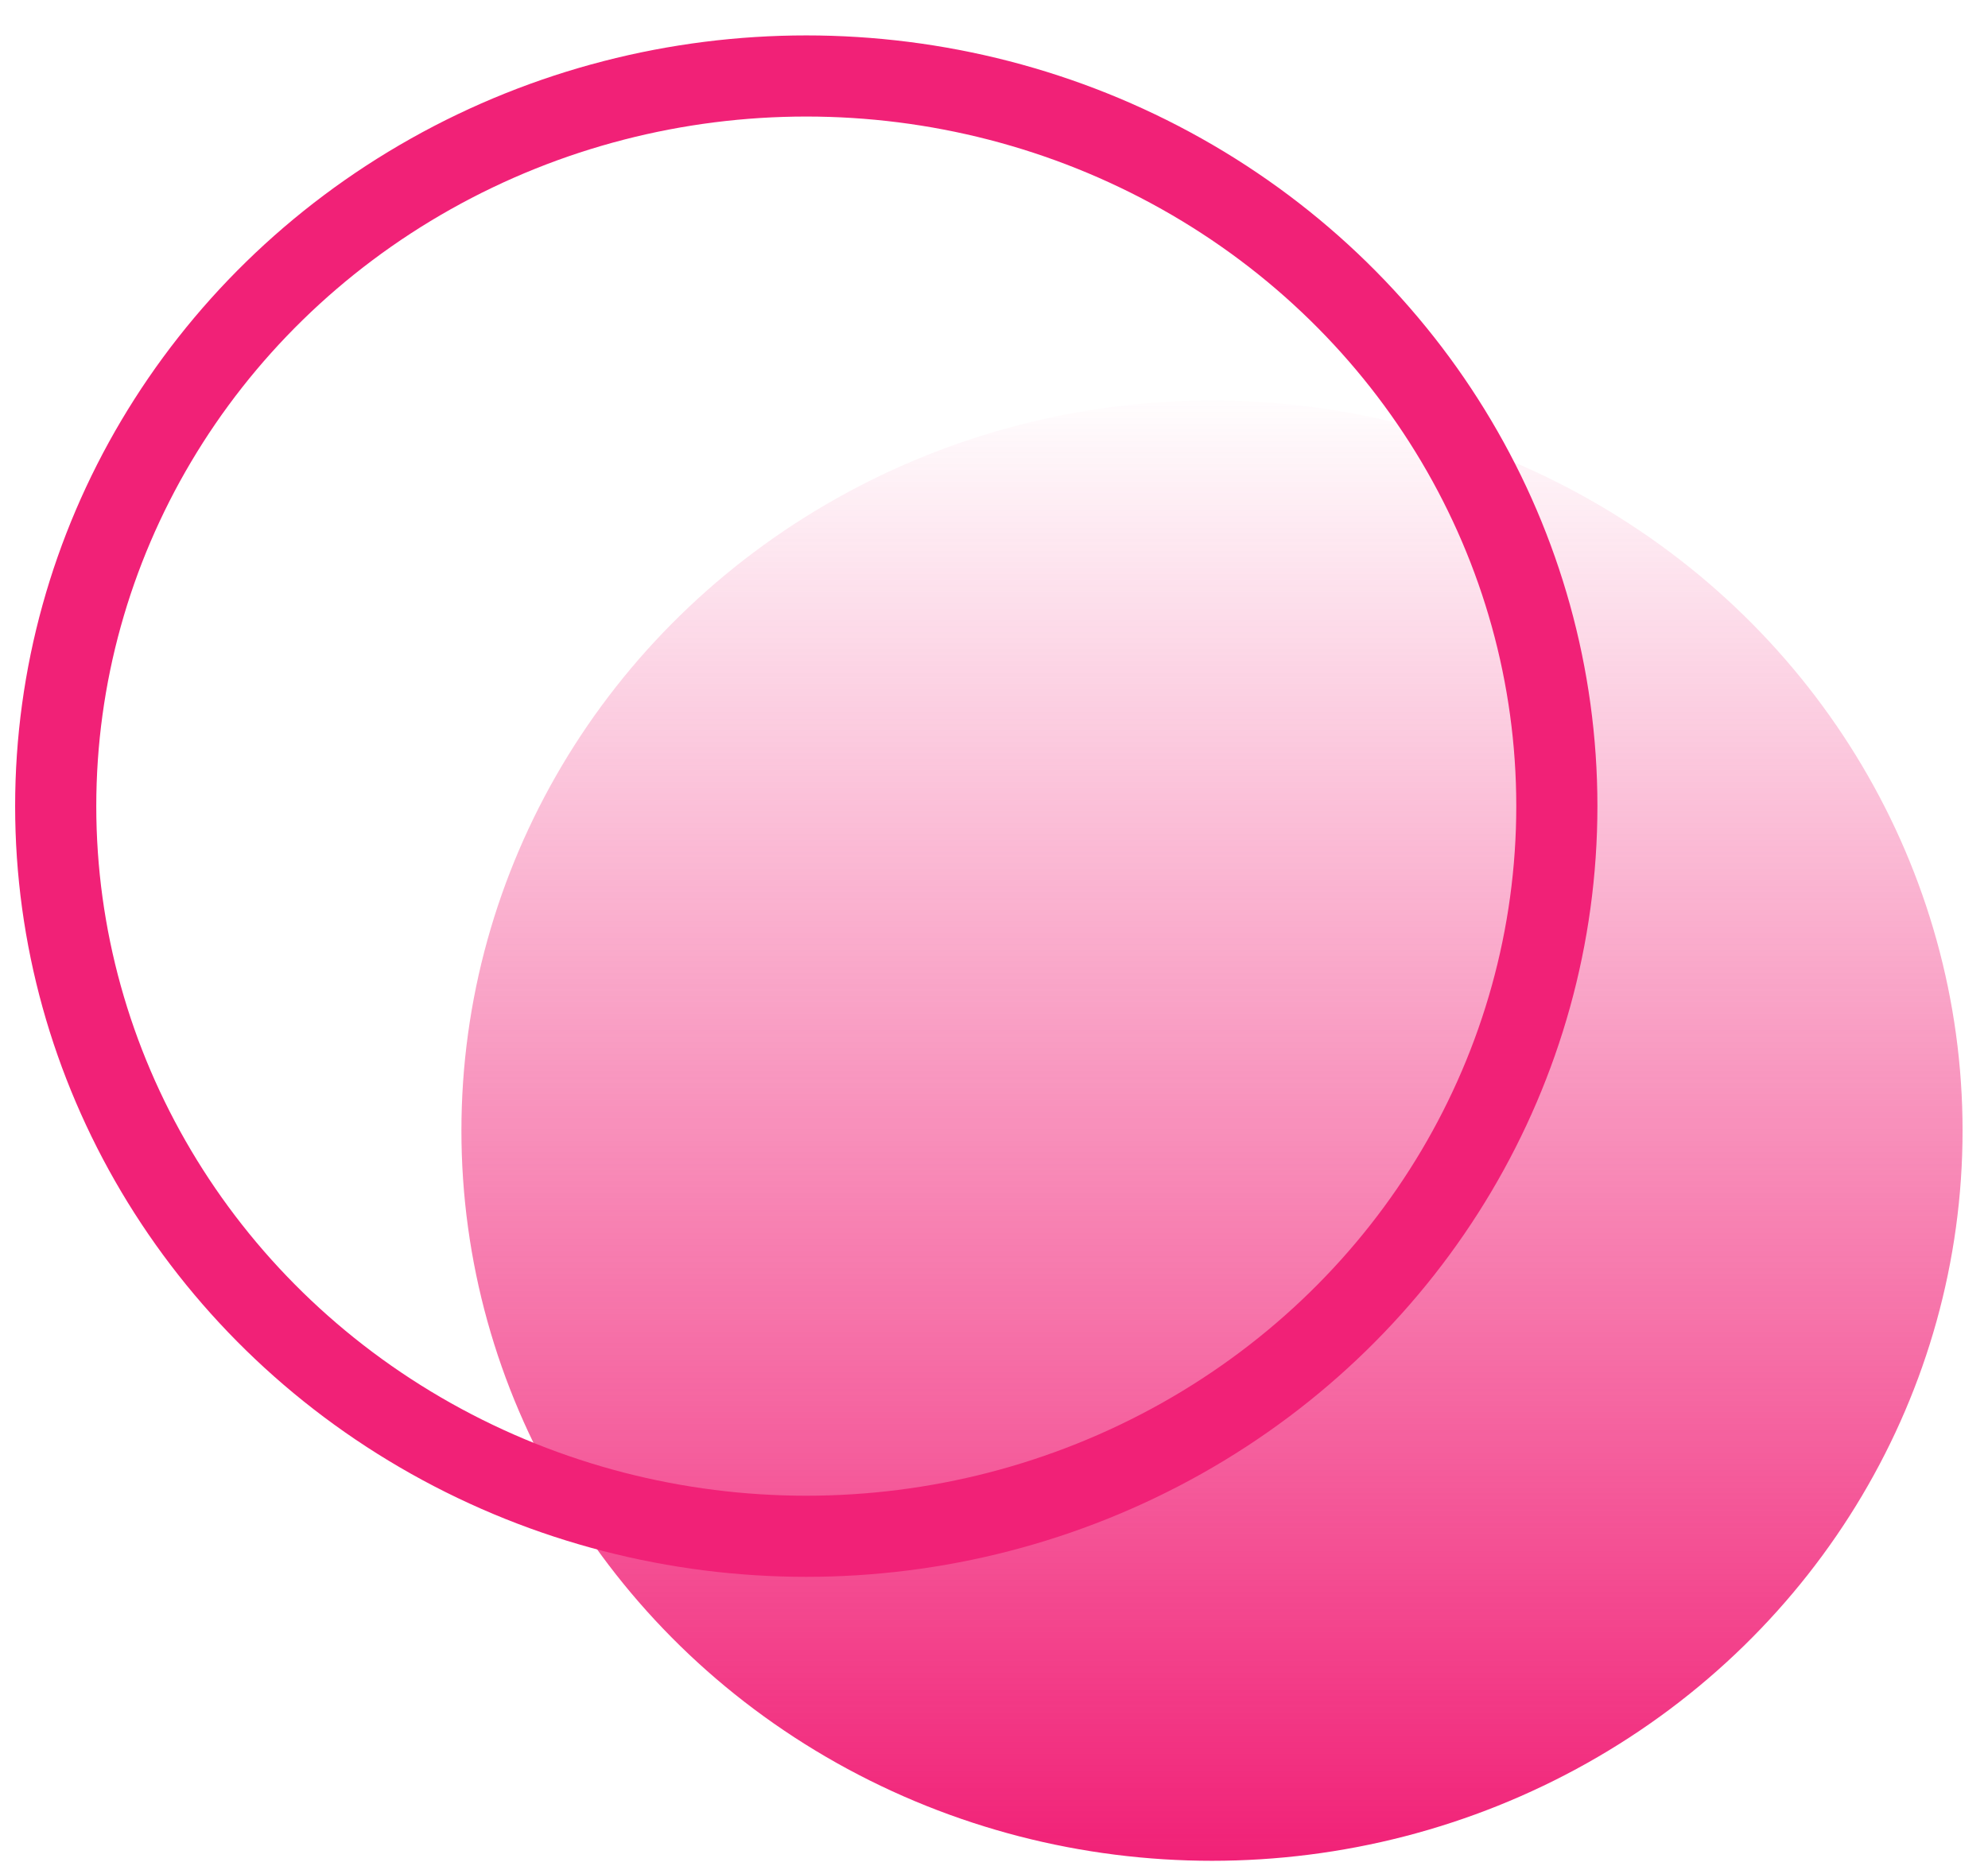
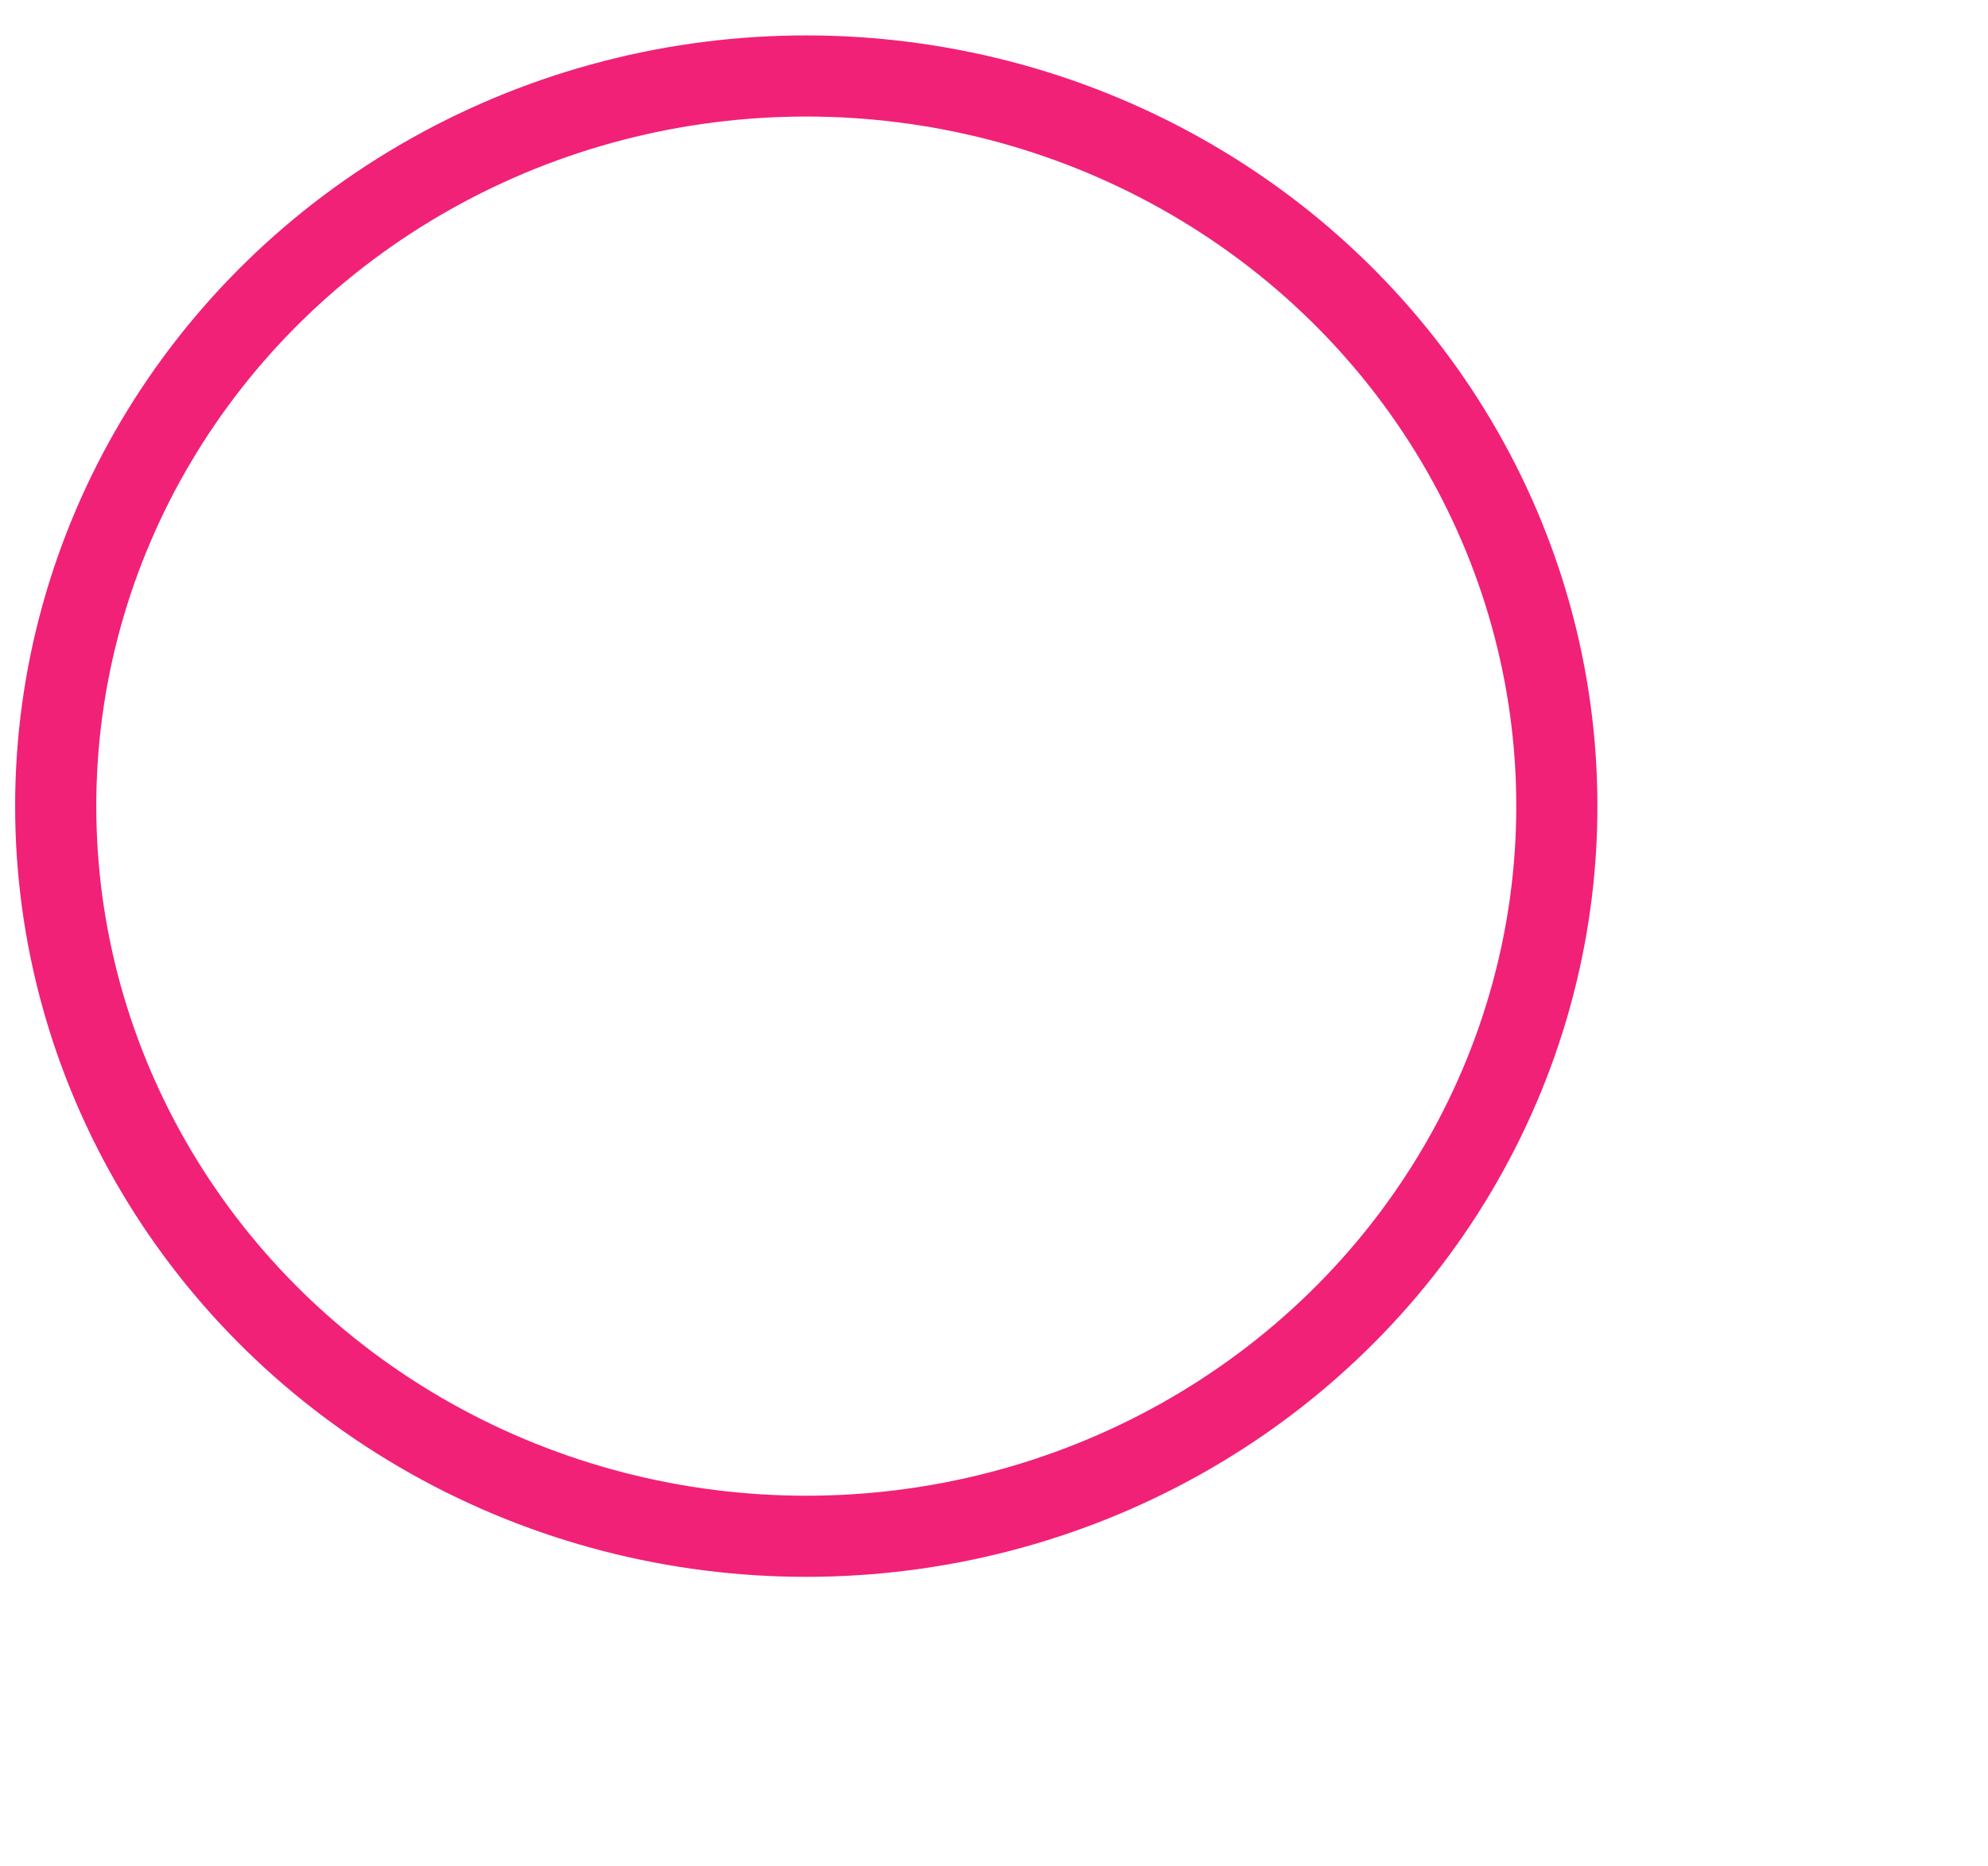
<svg xmlns="http://www.w3.org/2000/svg" width="49" height="46" viewBox="0 0 49 46" fill="none">
-   <ellipse cx="29.873" cy="27.873" rx="18.5" ry="18" fill="url(#paint0_linear)" />
  <ellipse cx="19.873" cy="19.873" rx="18.5" ry="18" stroke="#F12177" stroke-width="2" />
  <defs>
    <linearGradient id="paint0_linear" x1="11.373" y1="9.873" x2="11.373" y2="45.873" gradientUnits="userSpaceOnUse">
      <stop stop-color="#F12177" stop-opacity="0.01" />
      <stop offset="1" stop-color="#F12177" />
    </linearGradient>
  </defs>
</svg>